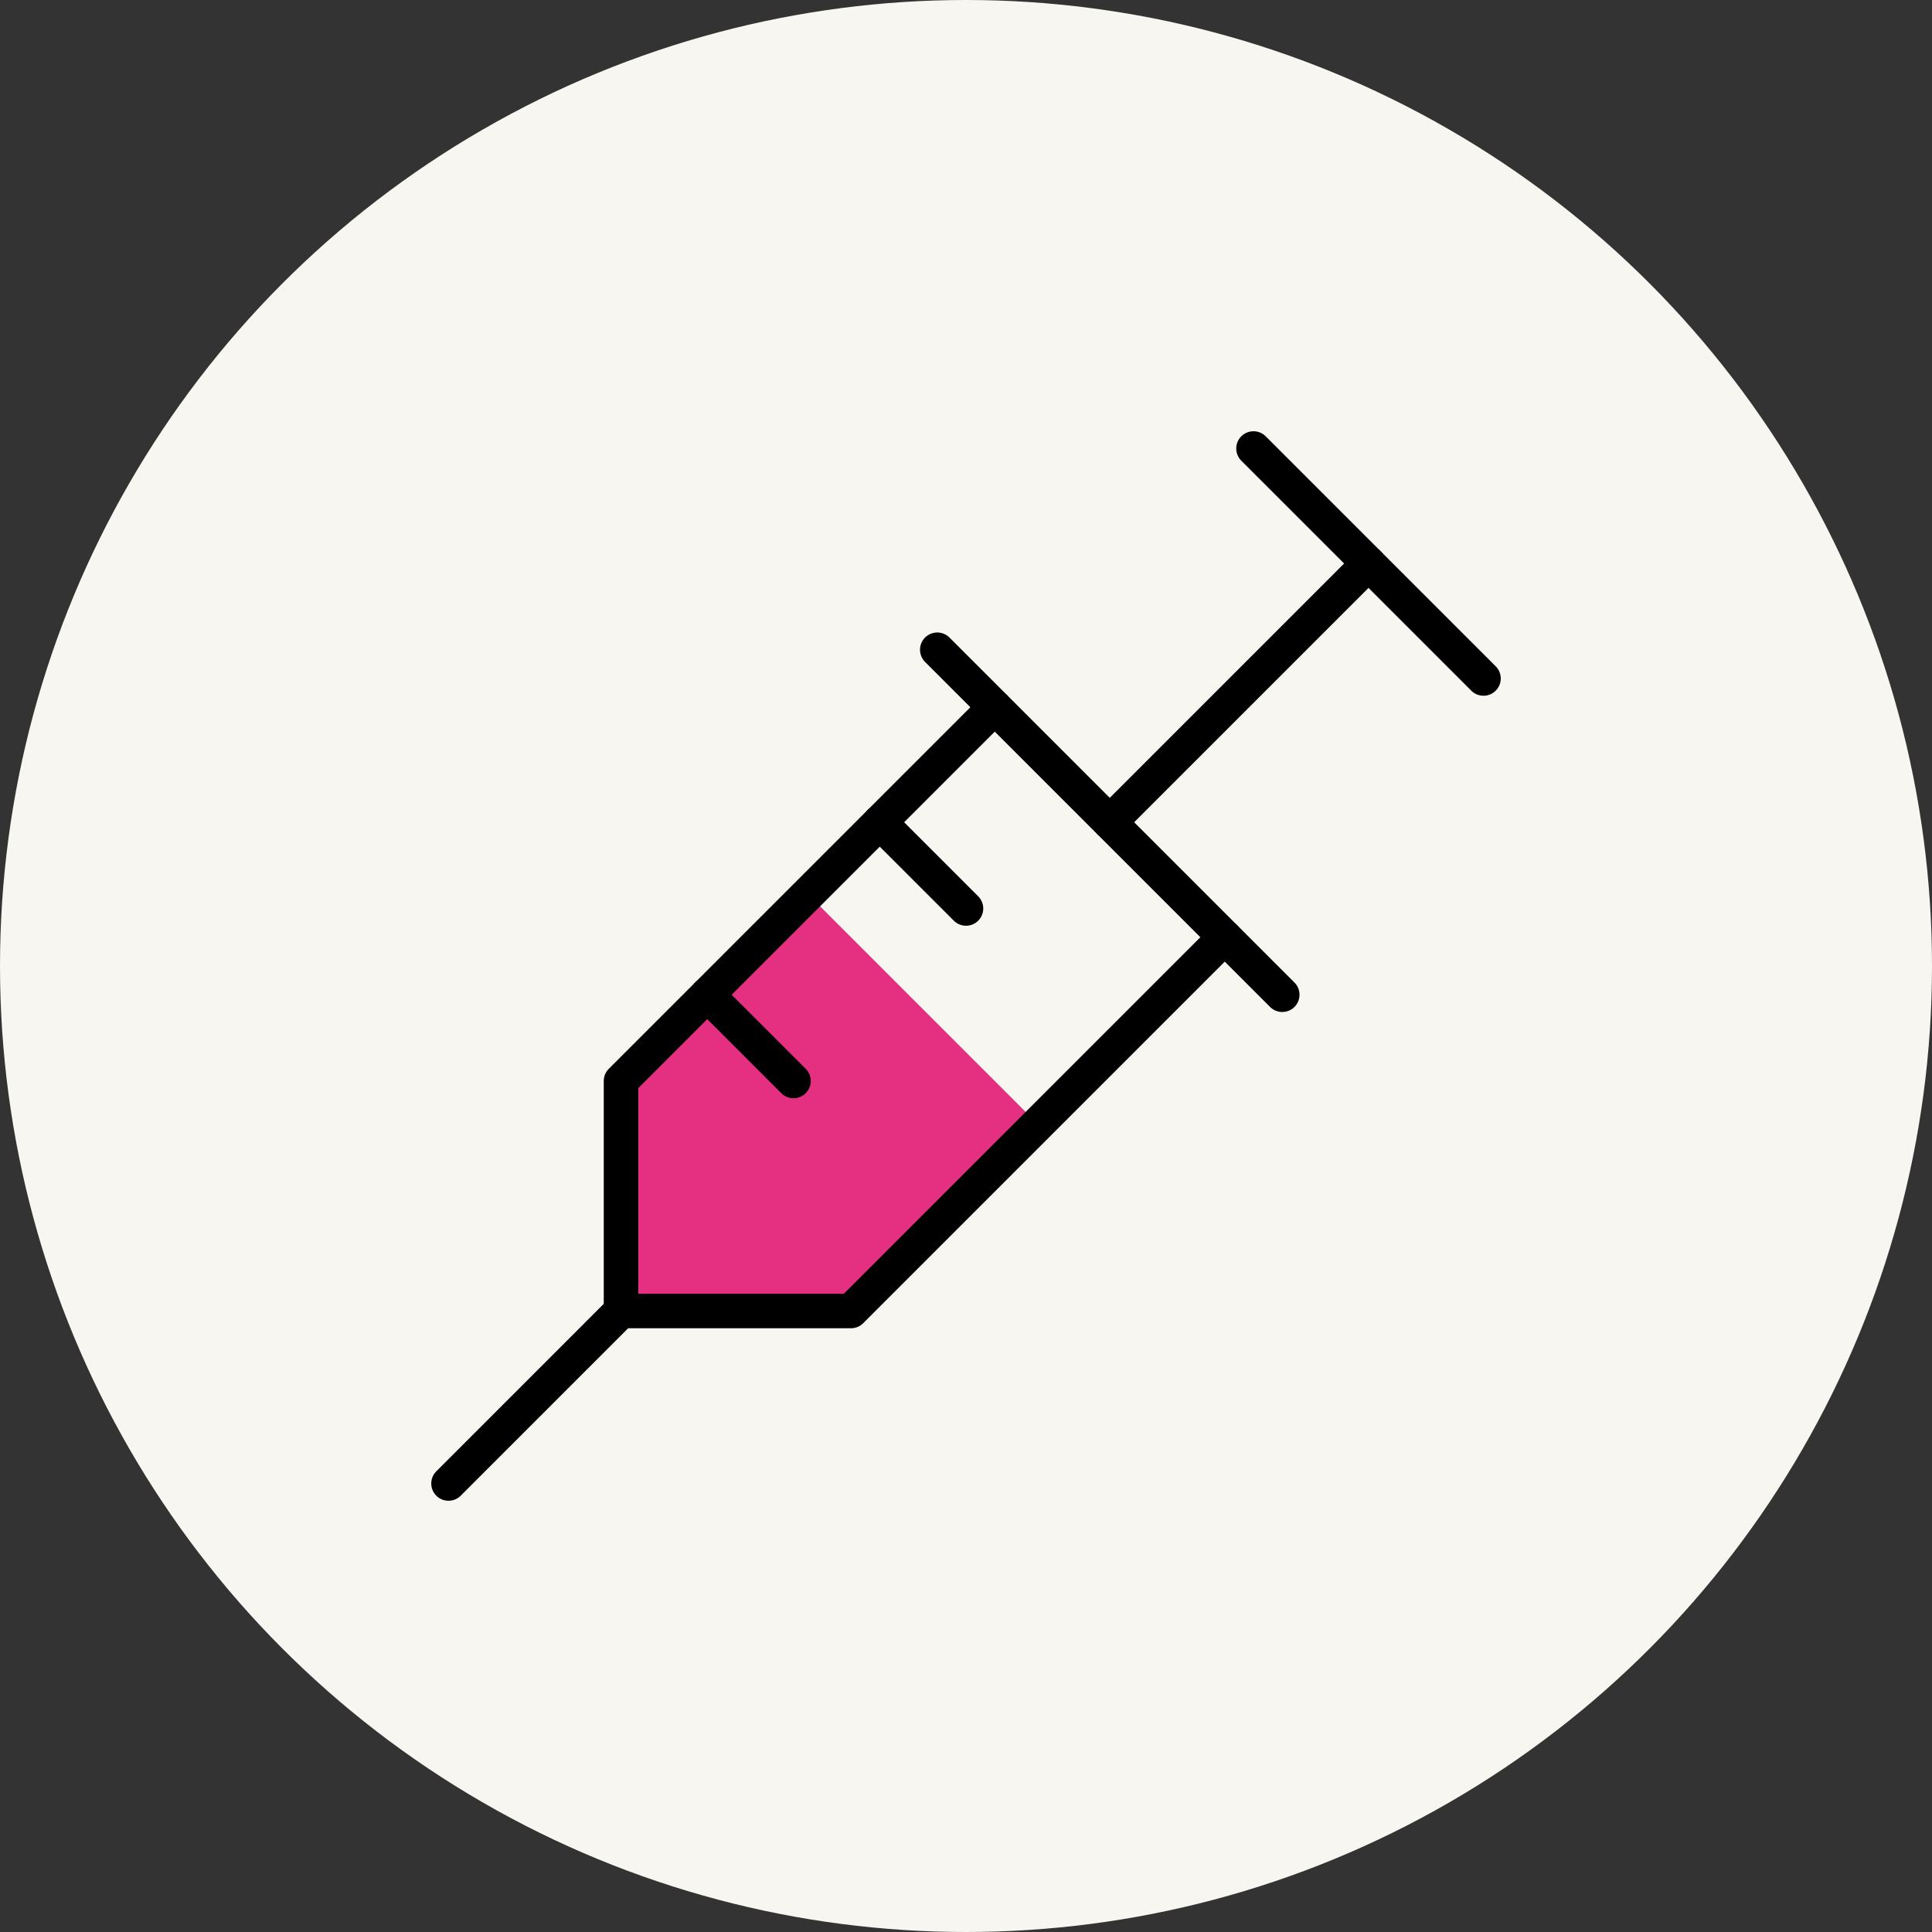
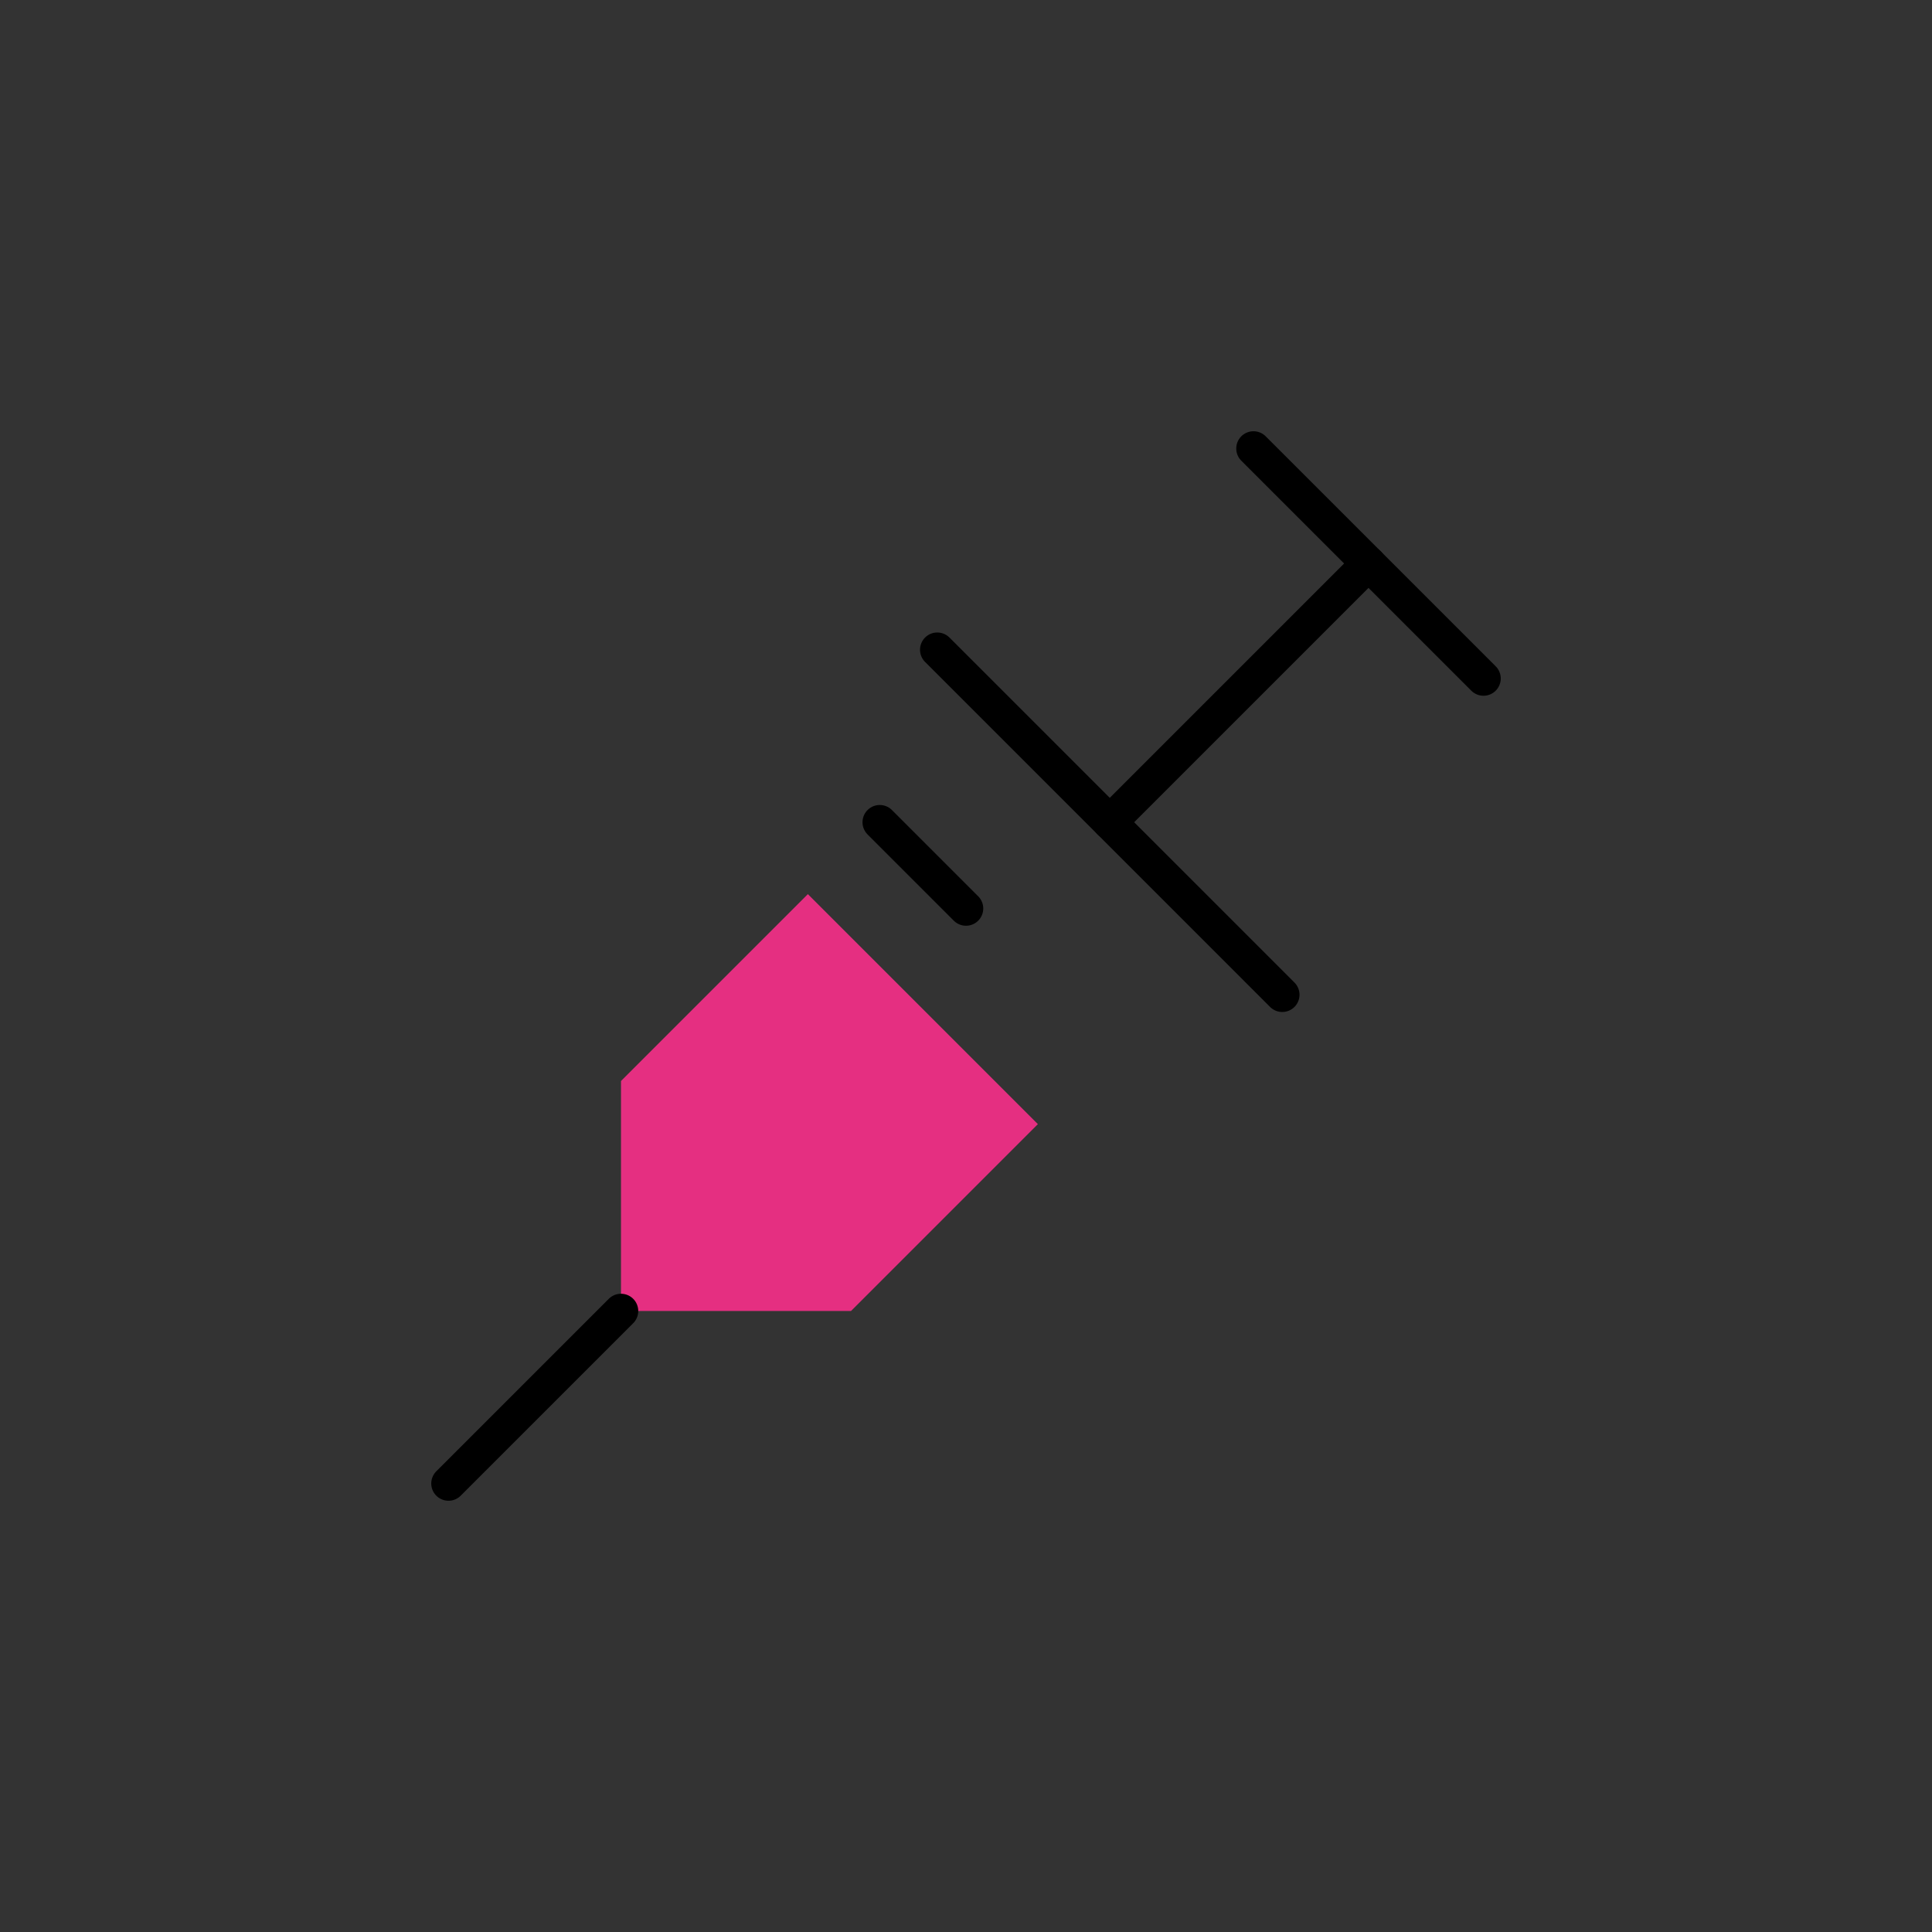
<svg xmlns="http://www.w3.org/2000/svg" width="112" height="112" viewBox="0 0 112 112" fill="none">
  <rect x="0" y="0" width="112" height="112" fill="#333333" stroke="none" />
-   <circle cx="56" cy="56" r="56" fill="#F7F6F0" />
  <path d="M72.666 26L86 39.333" stroke="black" stroke-width="2" stroke-linecap="round" stroke-linejoin="round" />
  <path d="M79.334 32.666L64.334 47.666" stroke="black" stroke-width="2" stroke-linecap="round" stroke-linejoin="round" />
  <path d="M54.334 37.666L74.334 57.666" stroke="black" stroke-width="2" stroke-linecap="round" stroke-linejoin="round" />
  <path d="M36 76H49.333L60.167 65.167L46.833 51.834L36 62.667V76Z" fill="#E52F81" />
-   <path d="M71 54.333L49.333 76H36V62.667L57.667 41" stroke="black" stroke-width="2" stroke-linecap="round" stroke-linejoin="round" />
-   <path d="M41 57.666L46 62.666" stroke="black" stroke-width="2" stroke-linecap="round" stroke-linejoin="round" />
  <path d="M51 47.666L56 52.666" stroke="black" stroke-width="2" stroke-linecap="round" stroke-linejoin="round" />
  <path d="M26 86L36 76" stroke="black" stroke-width="2" stroke-linecap="round" stroke-linejoin="round" />
</svg>